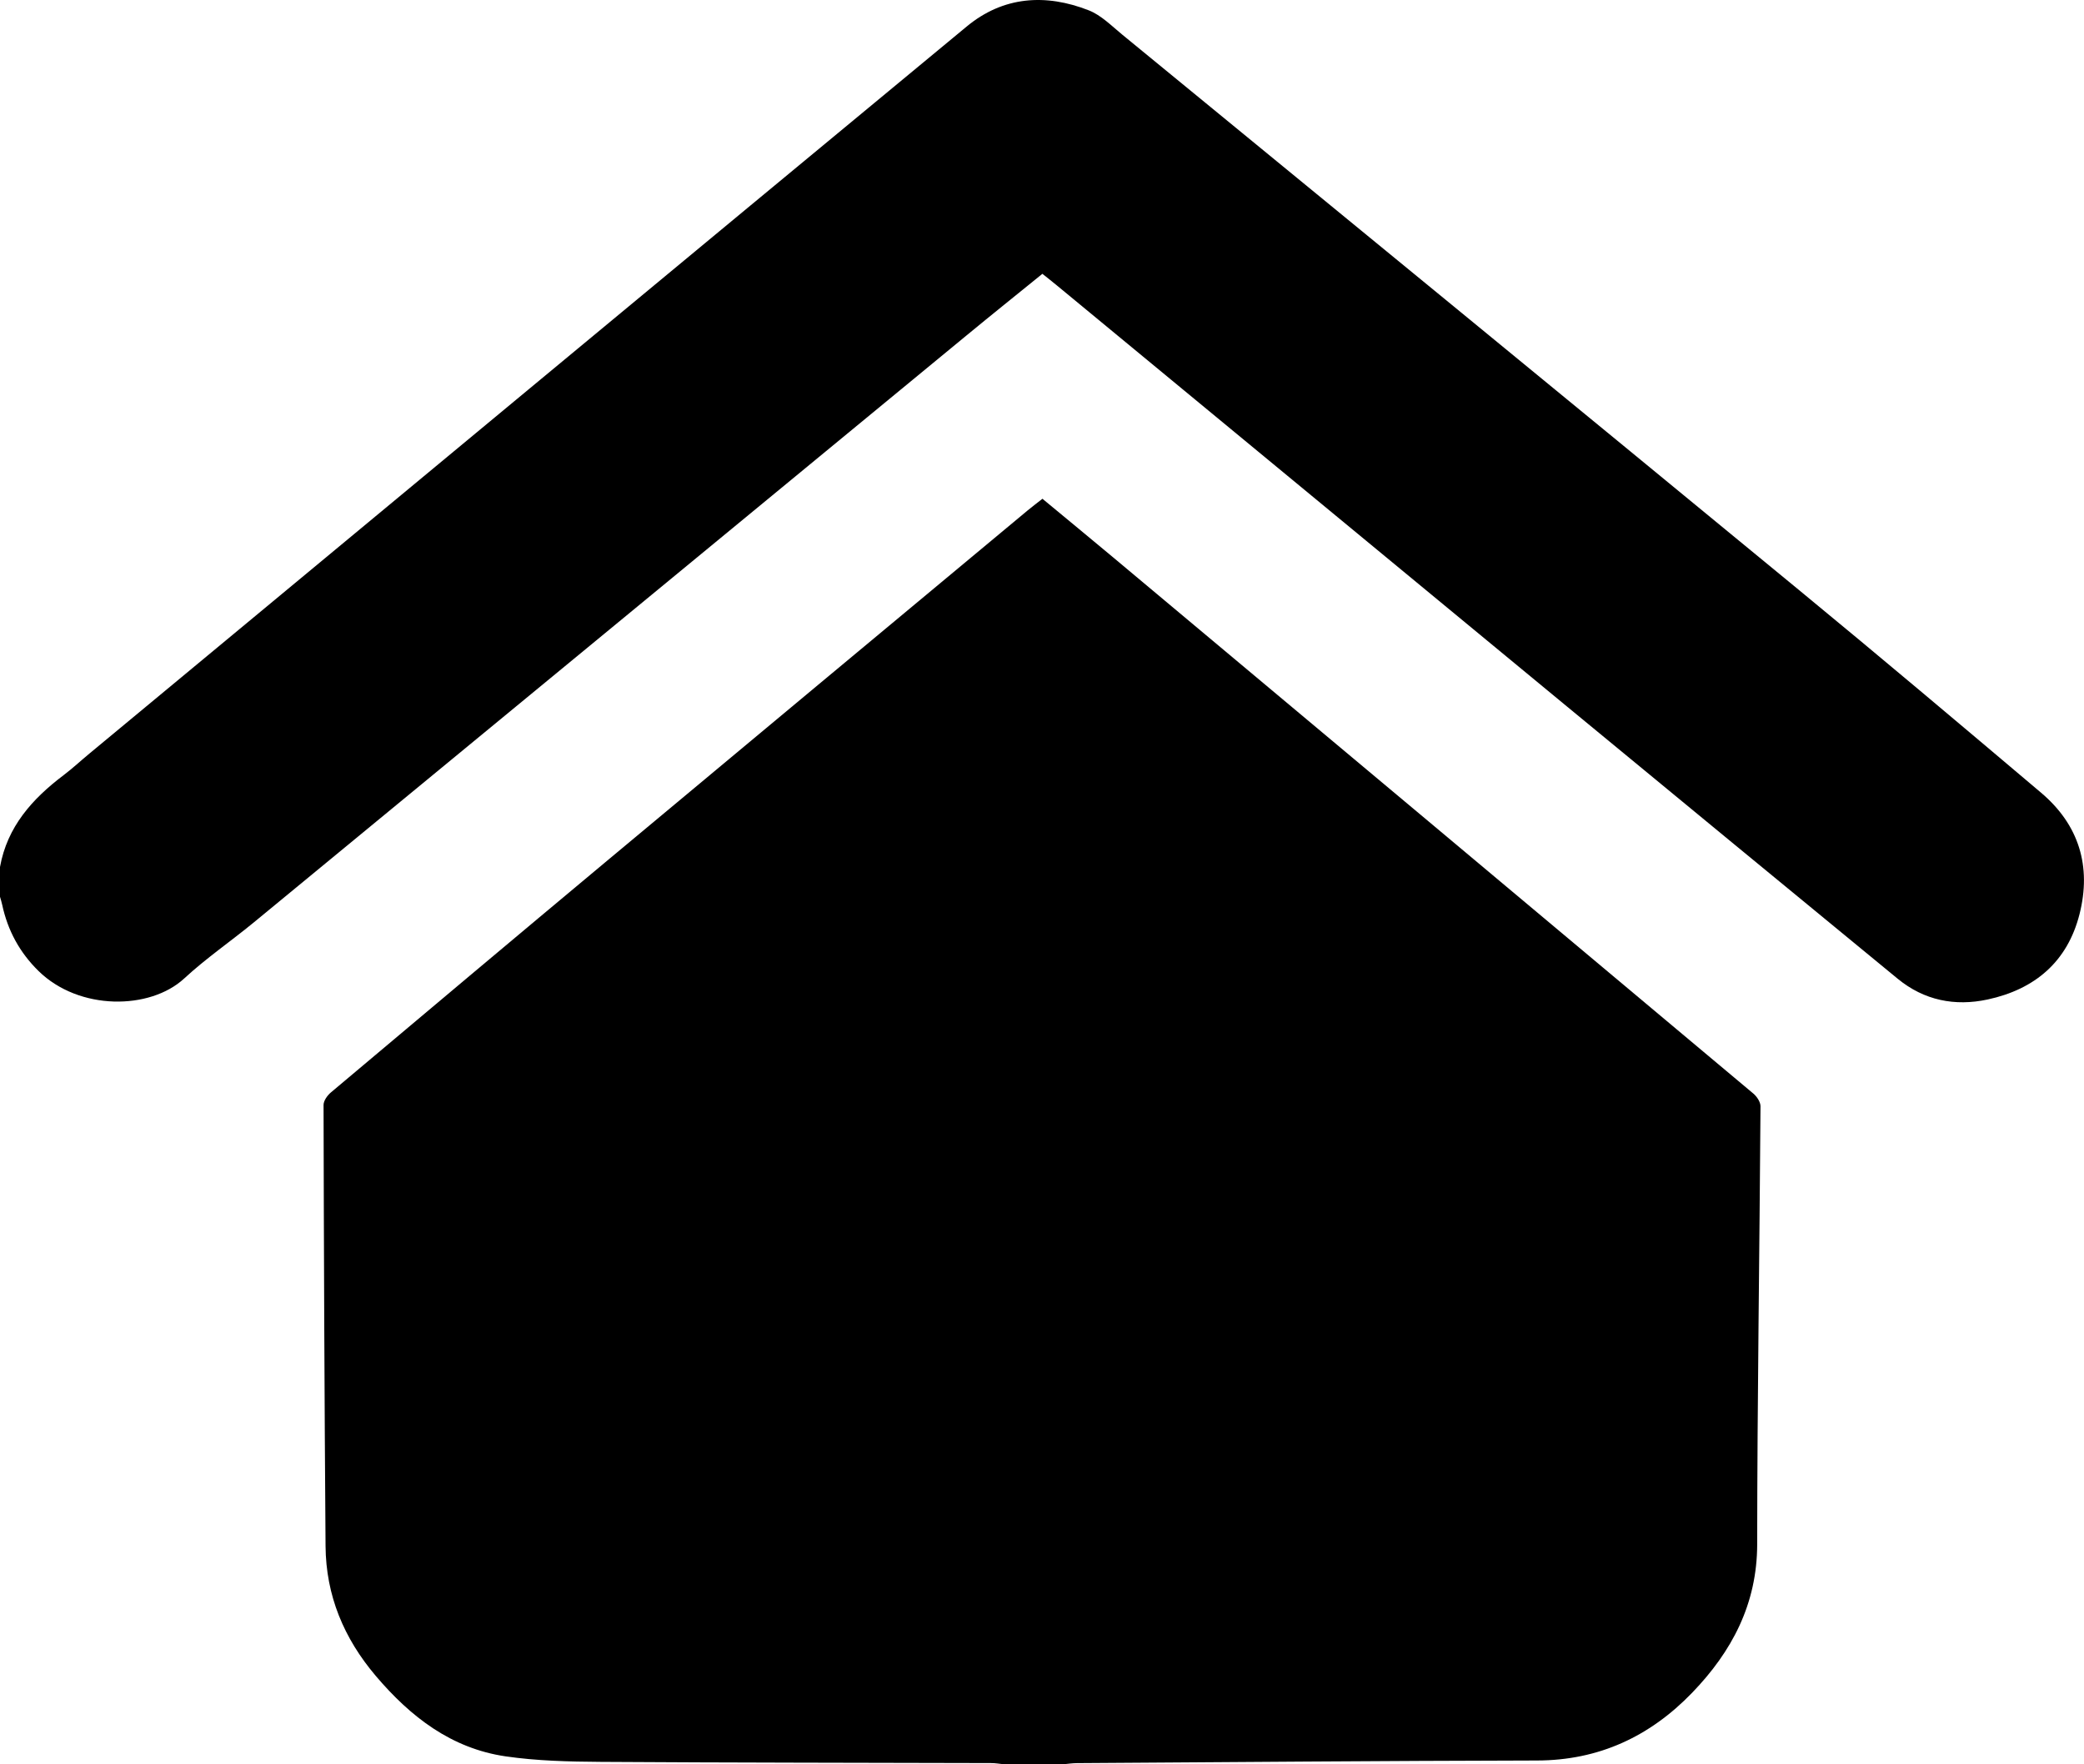
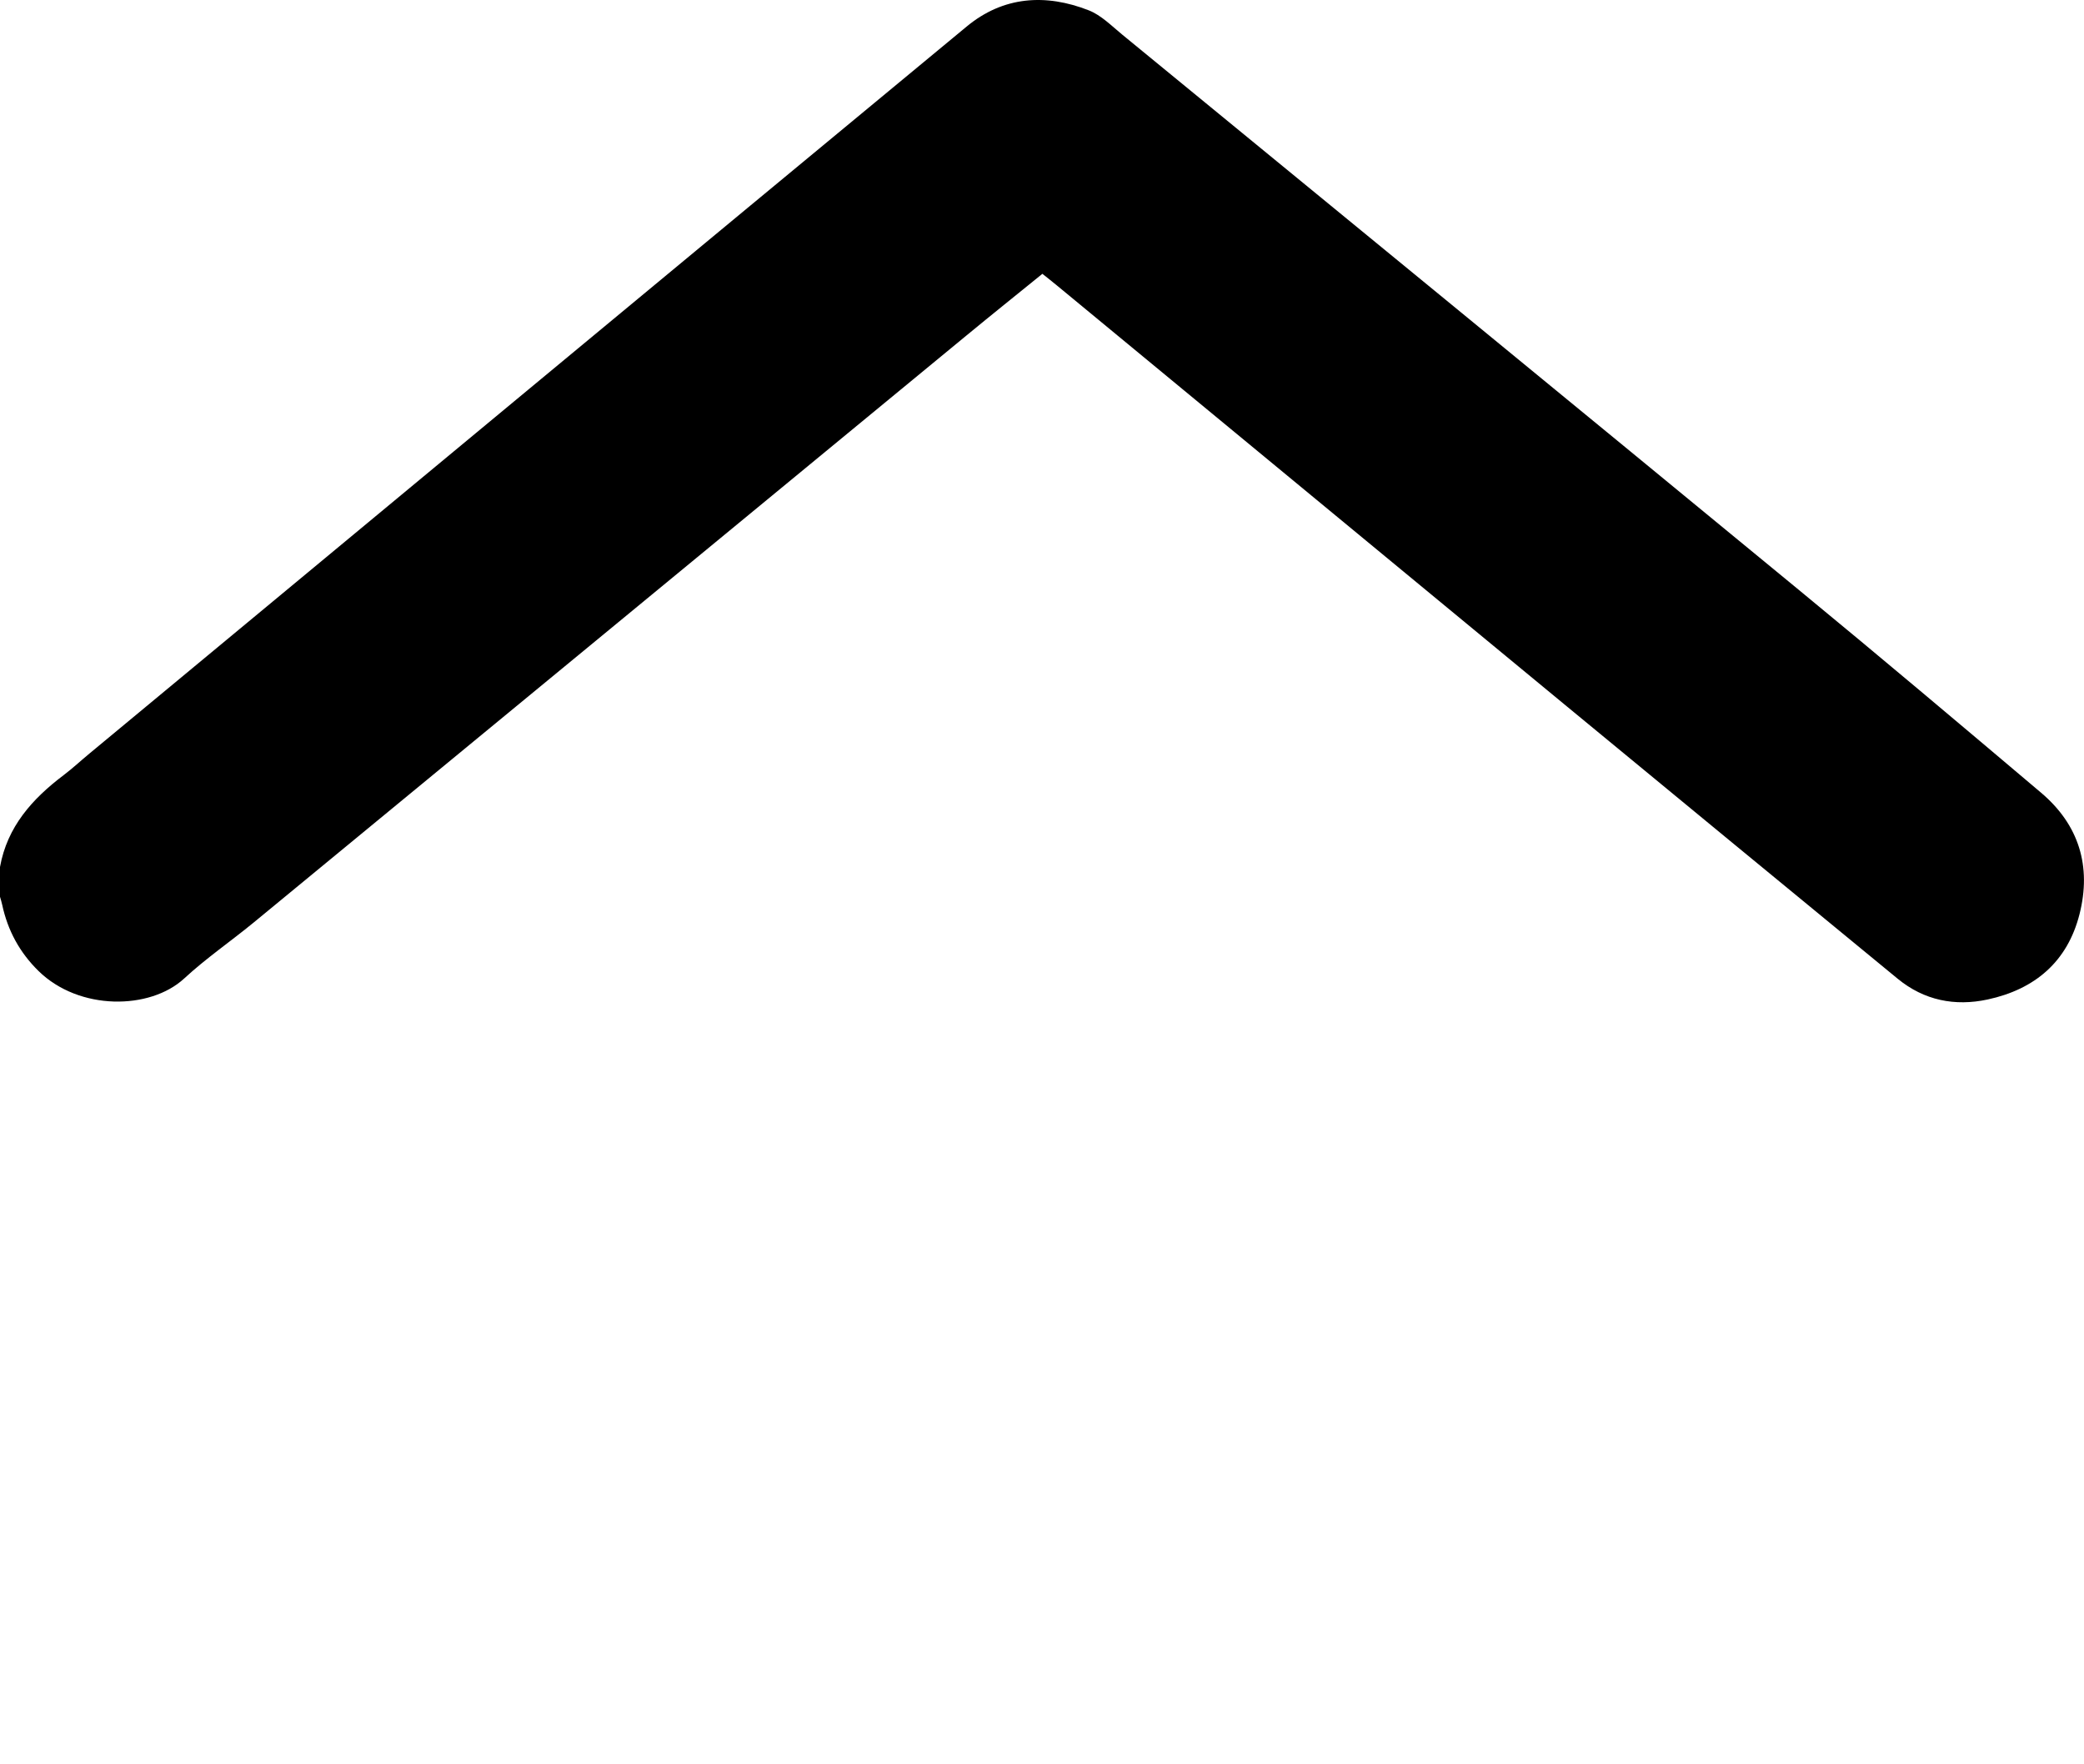
<svg xmlns="http://www.w3.org/2000/svg" version="1.1" x="0px" y="0px" width="39.625px" height="33.543px" viewBox="0 0 39.625 33.543" style="enable-background:new 0 0 39.625 33.543;" xml:space="preserve">
  <defs>
</defs>
-   <path d="M19.083,33.543c-0.08-0.008-0.159-0.022-0.239-0.022c-2.473-0.007-4.946-0.007-7.419-0.023  c-0.605-0.004-1.216-0.018-1.813-0.105c-1.03-0.151-1.805-0.75-2.466-1.528c-0.609-0.717-0.949-1.531-0.956-2.47  c-0.021-2.796-0.032-5.591-0.038-8.387c0-0.081,0.073-0.182,0.141-0.239c1.757-1.479,3.516-2.957,5.28-4.429  c2.653-2.214,5.31-4.424,7.966-6.635c0.088-0.073,0.179-0.141,0.282-0.222c0.449,0.372,0.895,0.739,1.338,1.109  c4.061,3.398,8.121,6.797,12.178,10.199c0.068,0.057,0.137,0.16,0.137,0.242c-0.018,2.776-0.061,5.551-0.063,8.326  c-0.001,1.139-0.482,2.043-1.237,2.825c-0.799,0.828-1.77,1.286-2.949,1.288c-2.917,0.006-5.835,0.031-8.752,0.05  c-0.086,0.001-0.173,0.014-0.259,0.022C19.838,33.543,19.46,33.543,19.083,33.543z" />
  <path d="M0,16.484c0.137-0.765,0.613-1.295,1.208-1.745c0.172-0.13,0.33-0.278,0.496-0.415C7.262,9.716,12.818,5.105,18.382,0.503  c0.695-0.575,1.501-0.628,2.321-0.306c0.235,0.093,0.432,0.294,0.634,0.46c4.292,3.519,8.585,7.035,12.87,10.562  c1.545,1.271,3.074,2.561,4.601,3.852c0.722,0.61,0.962,1.4,0.732,2.309c-0.229,0.905-0.85,1.43-1.747,1.623  c-0.623,0.134-1.208,0.018-1.71-0.394c-2.097-1.723-4.193-3.448-6.287-5.175c-3.232-2.666-6.462-5.334-9.692-8  c-0.088-0.073-0.178-0.143-0.284-0.228c-0.483,0.392-0.965,0.778-1.443,1.172c-4.518,3.72-9.035,7.443-13.554,11.162  c-0.437,0.359-0.907,0.681-1.321,1.064c-0.65,0.6-1.998,0.616-2.772-0.145c-0.357-0.351-0.583-0.768-0.688-1.255  C0.032,17.152,0.014,17.101,0,17.05C0,16.861,0,16.673,0,16.484z" />
</svg>